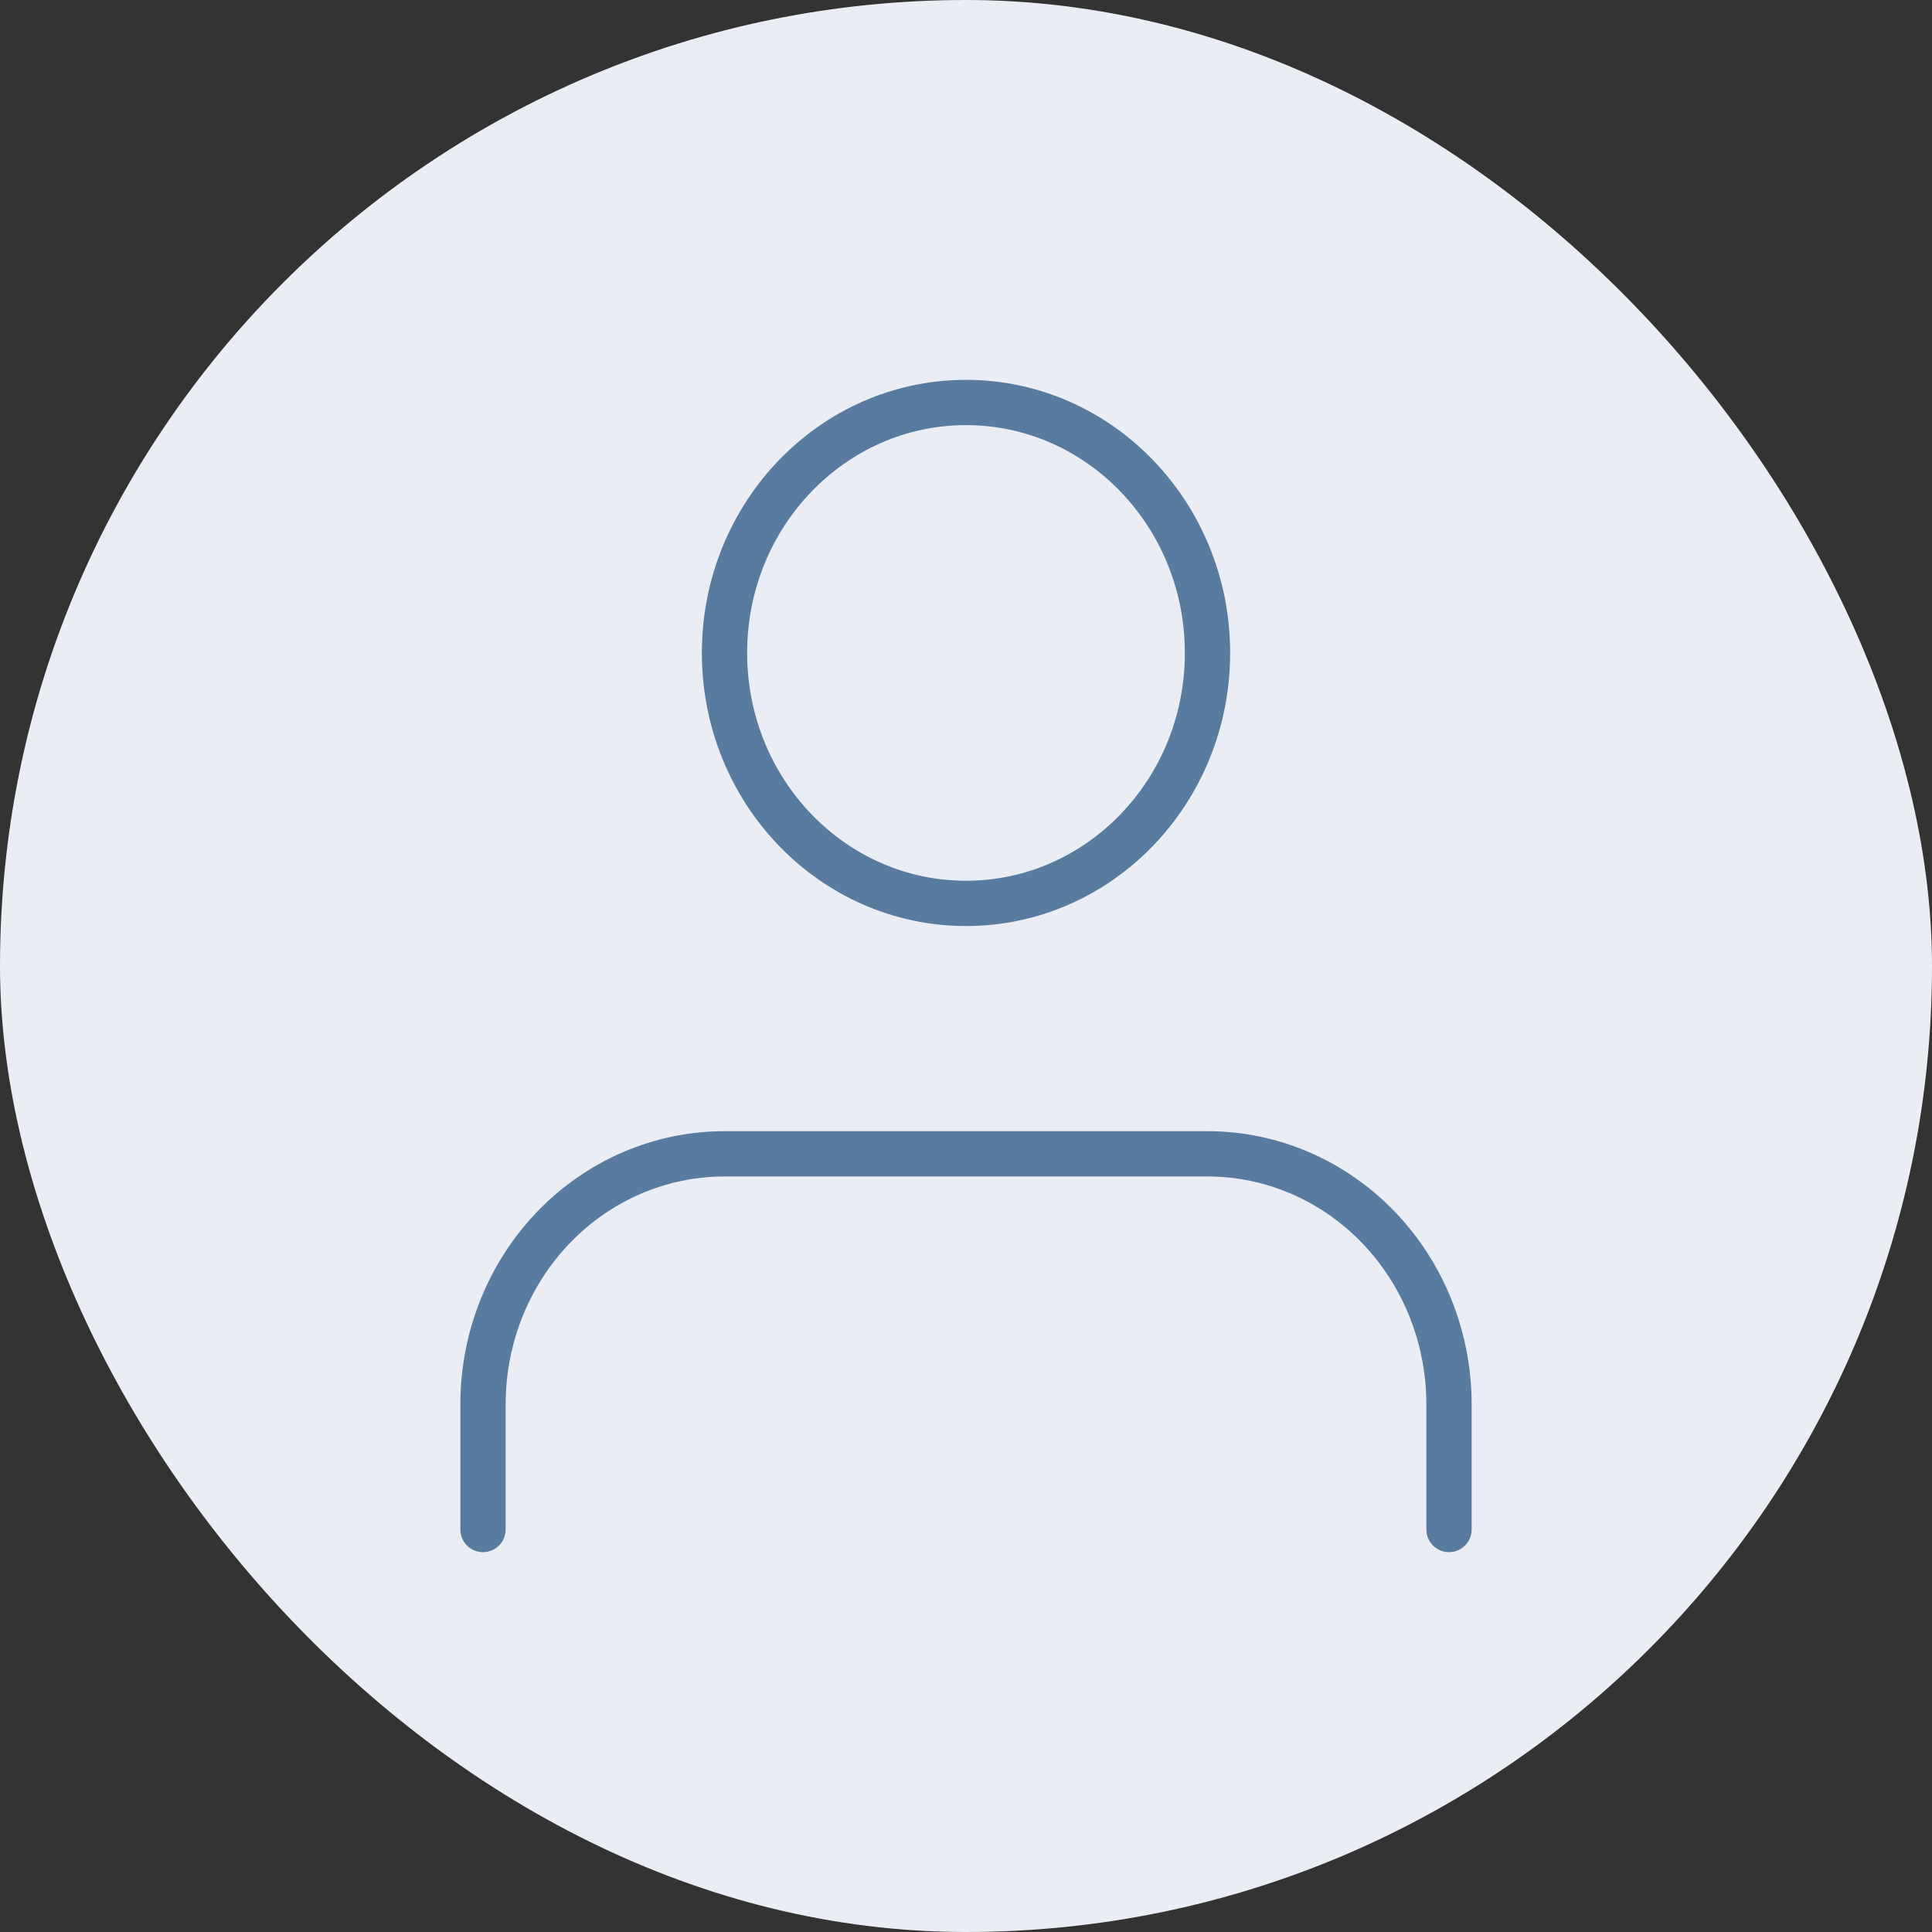
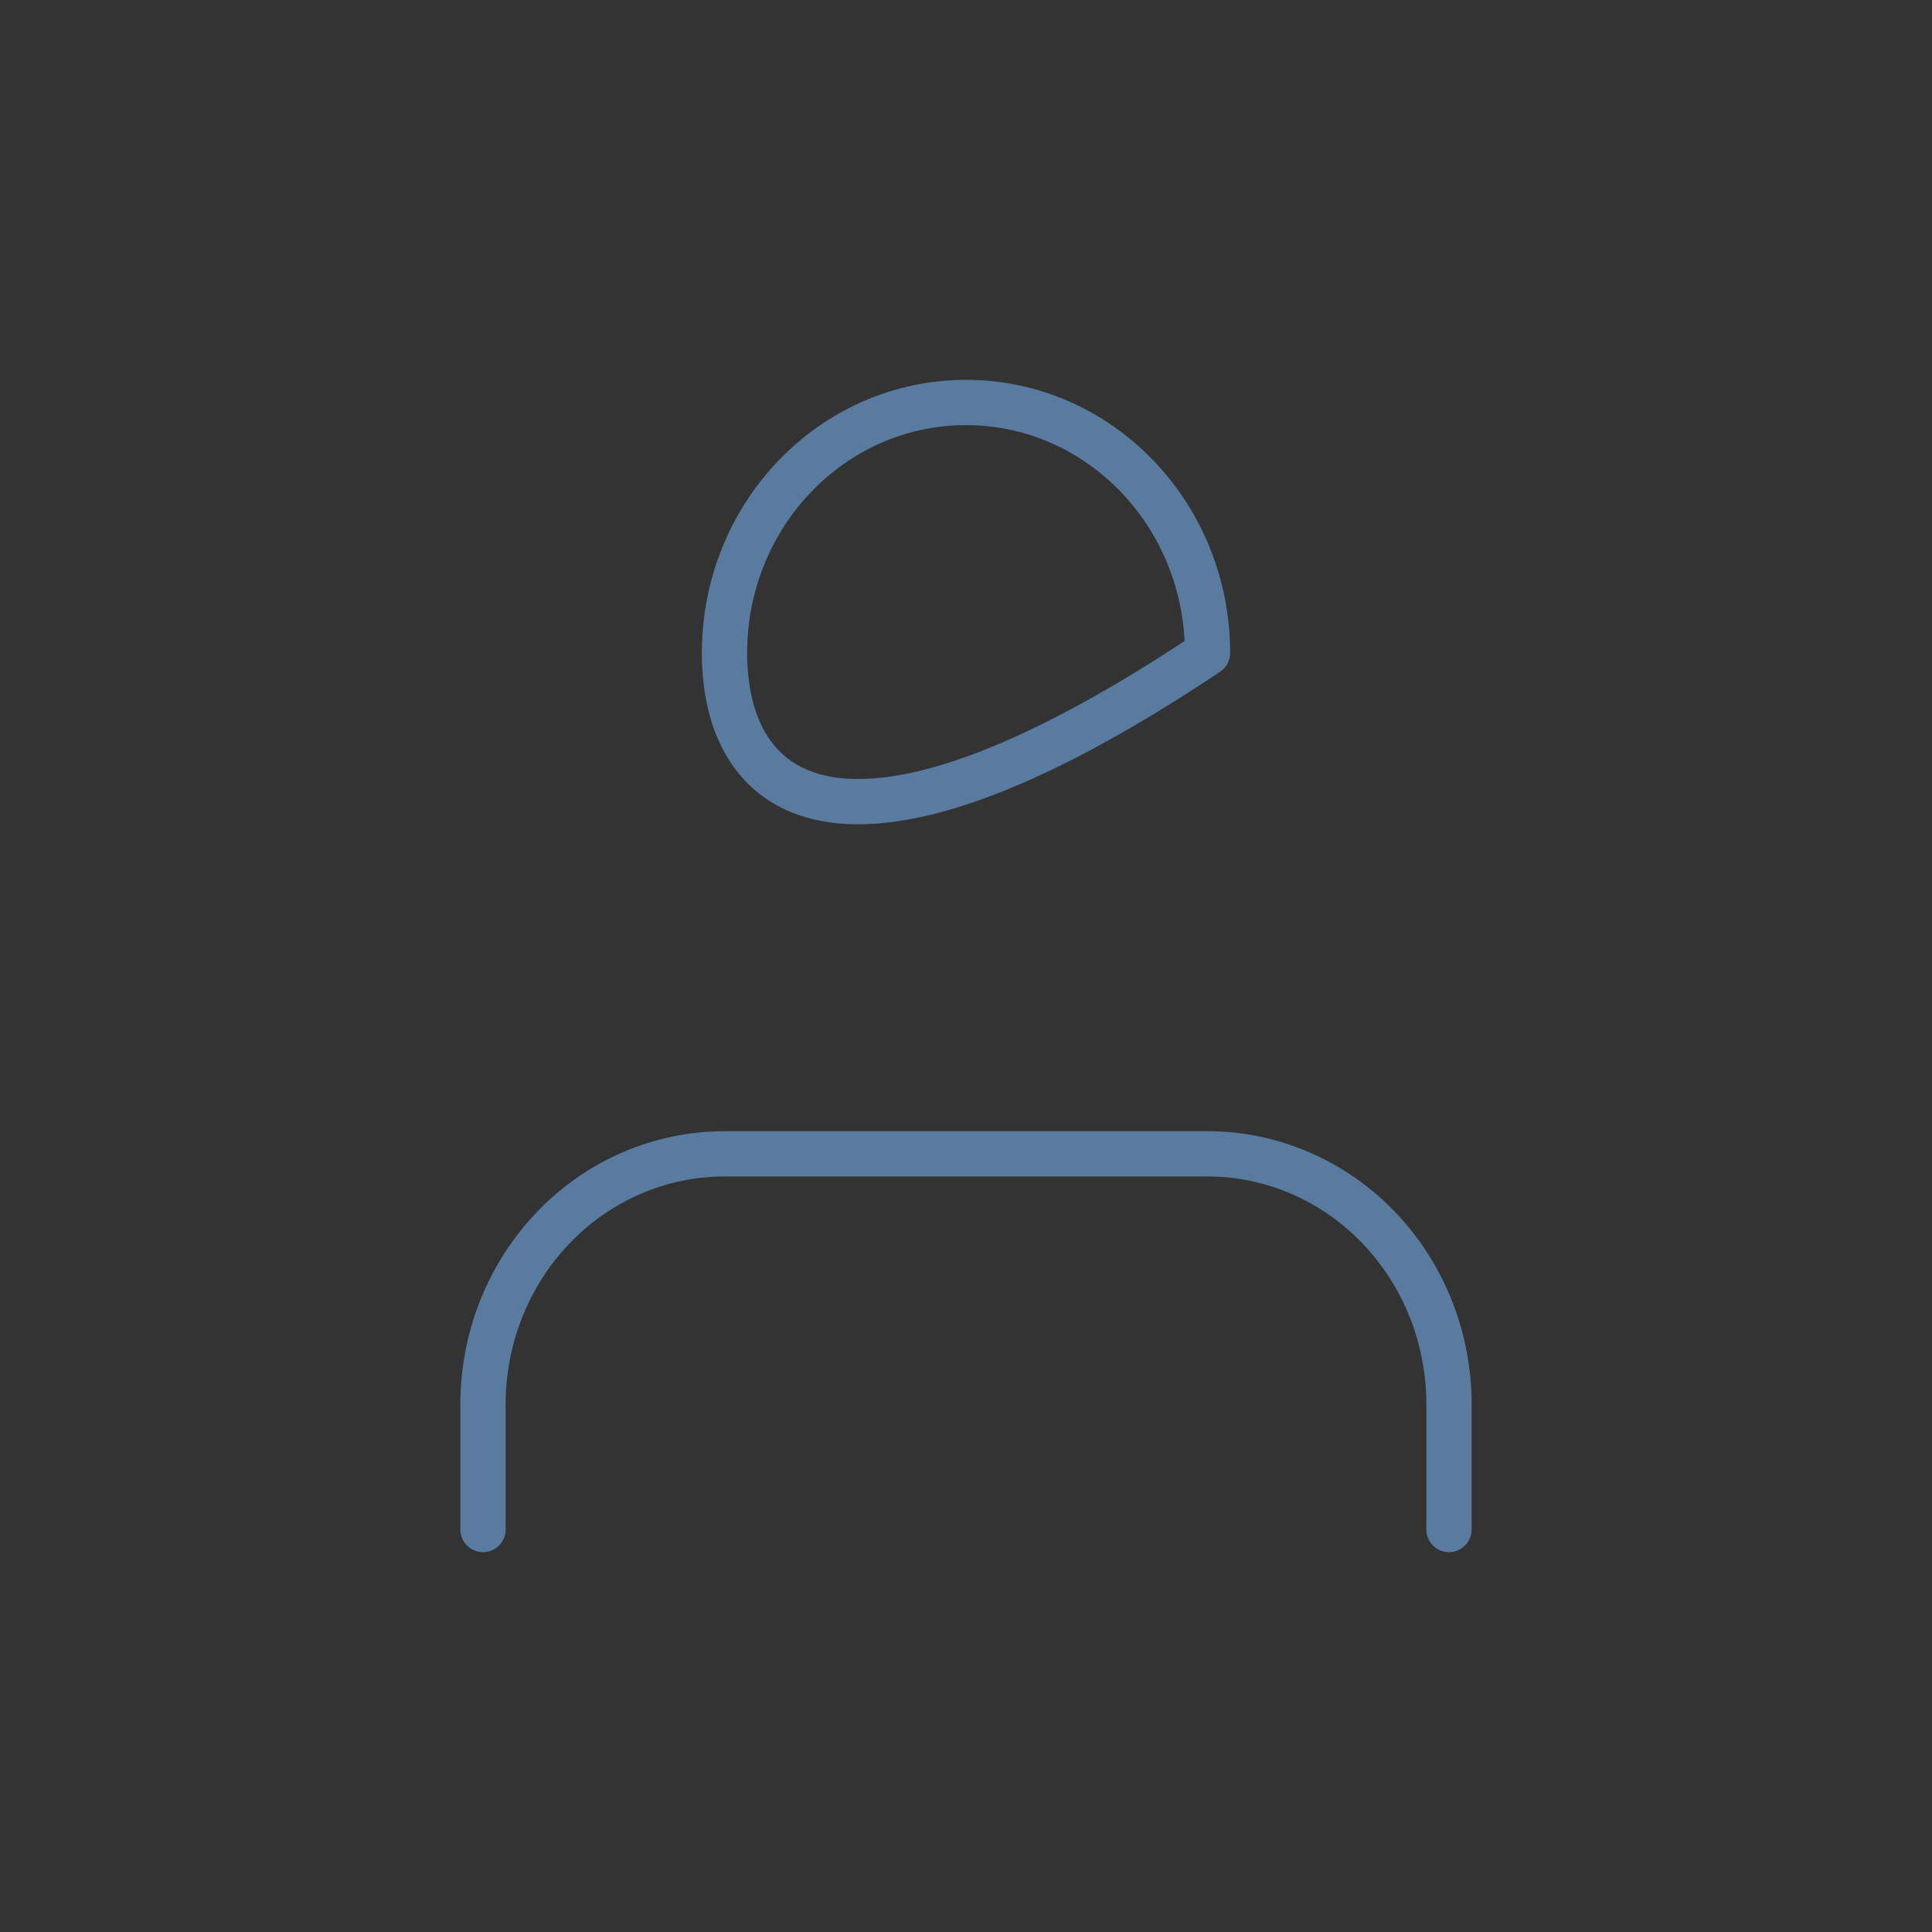
<svg xmlns="http://www.w3.org/2000/svg" width="64" height="64" viewBox="0 0 64 64" fill="none">
  <rect x="0" y="0" width="64" height="64" fill="#333333" stroke="none" />
-   <rect width="64" height="64" rx="32" fill="#EAEEF4" />
-   <path d="M48 50.667V46.519C48 44.318 47.157 42.208 45.657 40.652C44.157 39.096 42.122 38.222 40 38.222H24C21.878 38.222 19.843 39.096 18.343 40.652C16.843 42.208 16 44.318 16 46.519V50.667M40 21.63C40 26.212 36.418 29.926 32 29.926C27.582 29.926 24 26.212 24 21.63C24 17.048 27.582 13.333 32 13.333C36.418 13.333 40 17.048 40 21.63Z" stroke="#587B9F" stroke-width="1.5" stroke-linecap="round" stroke-linejoin="round" />
+   <path d="M48 50.667V46.519C48 44.318 47.157 42.208 45.657 40.652C44.157 39.096 42.122 38.222 40 38.222H24C21.878 38.222 19.843 39.096 18.343 40.652C16.843 42.208 16 44.318 16 46.519V50.667M40 21.63C27.582 29.926 24 26.212 24 21.63C24 17.048 27.582 13.333 32 13.333C36.418 13.333 40 17.048 40 21.63Z" stroke="#587B9F" stroke-width="1.5" stroke-linecap="round" stroke-linejoin="round" />
</svg>